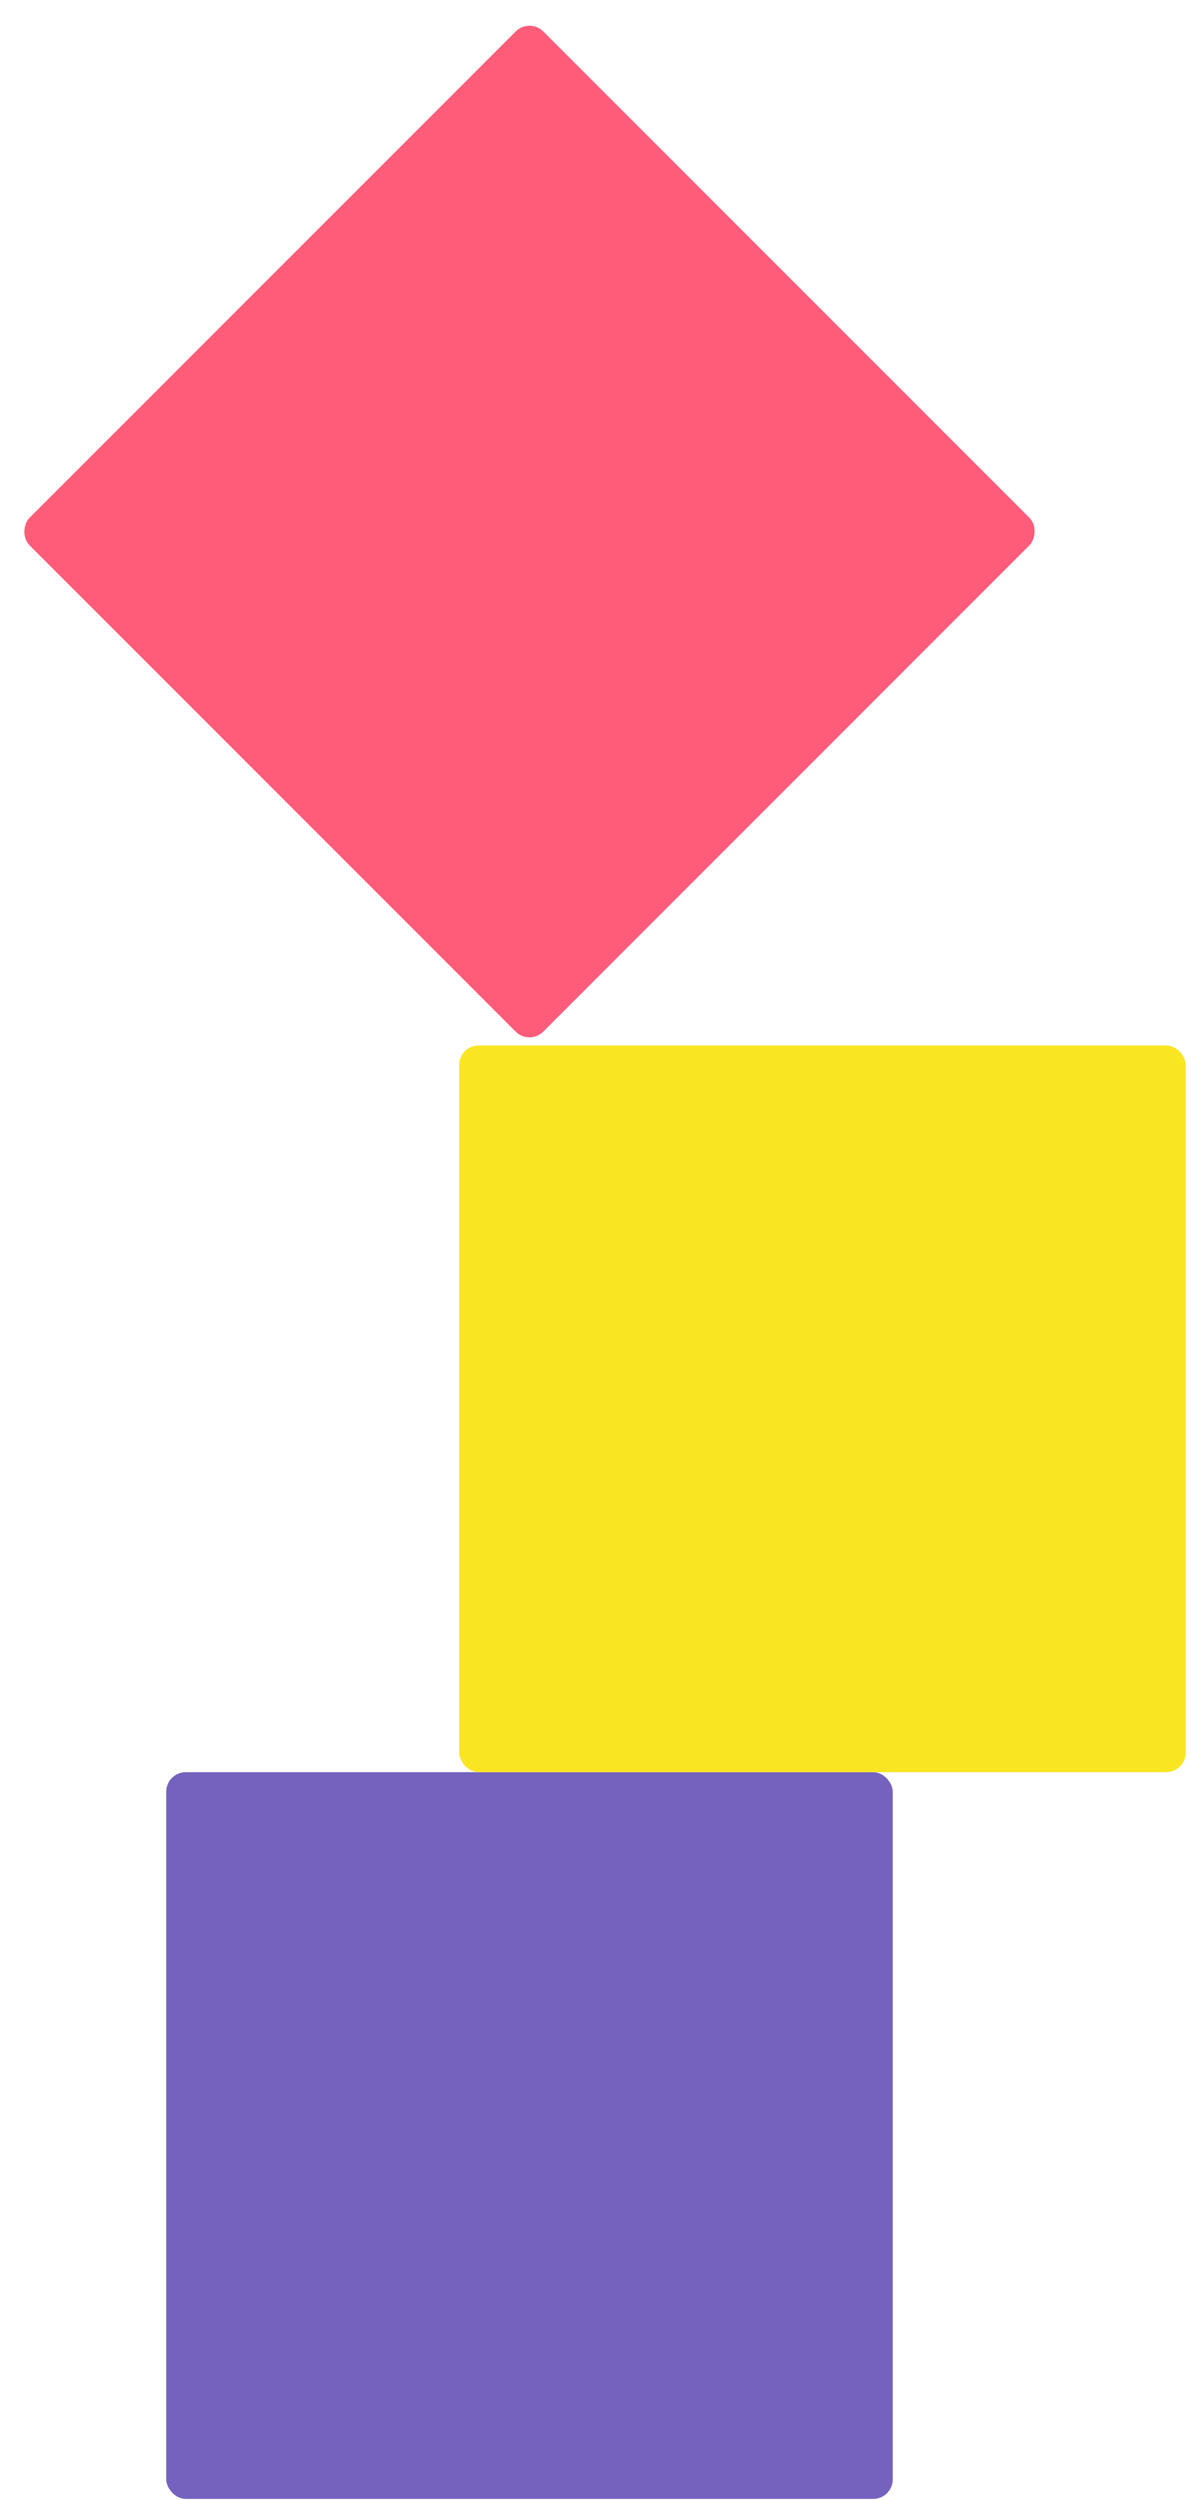
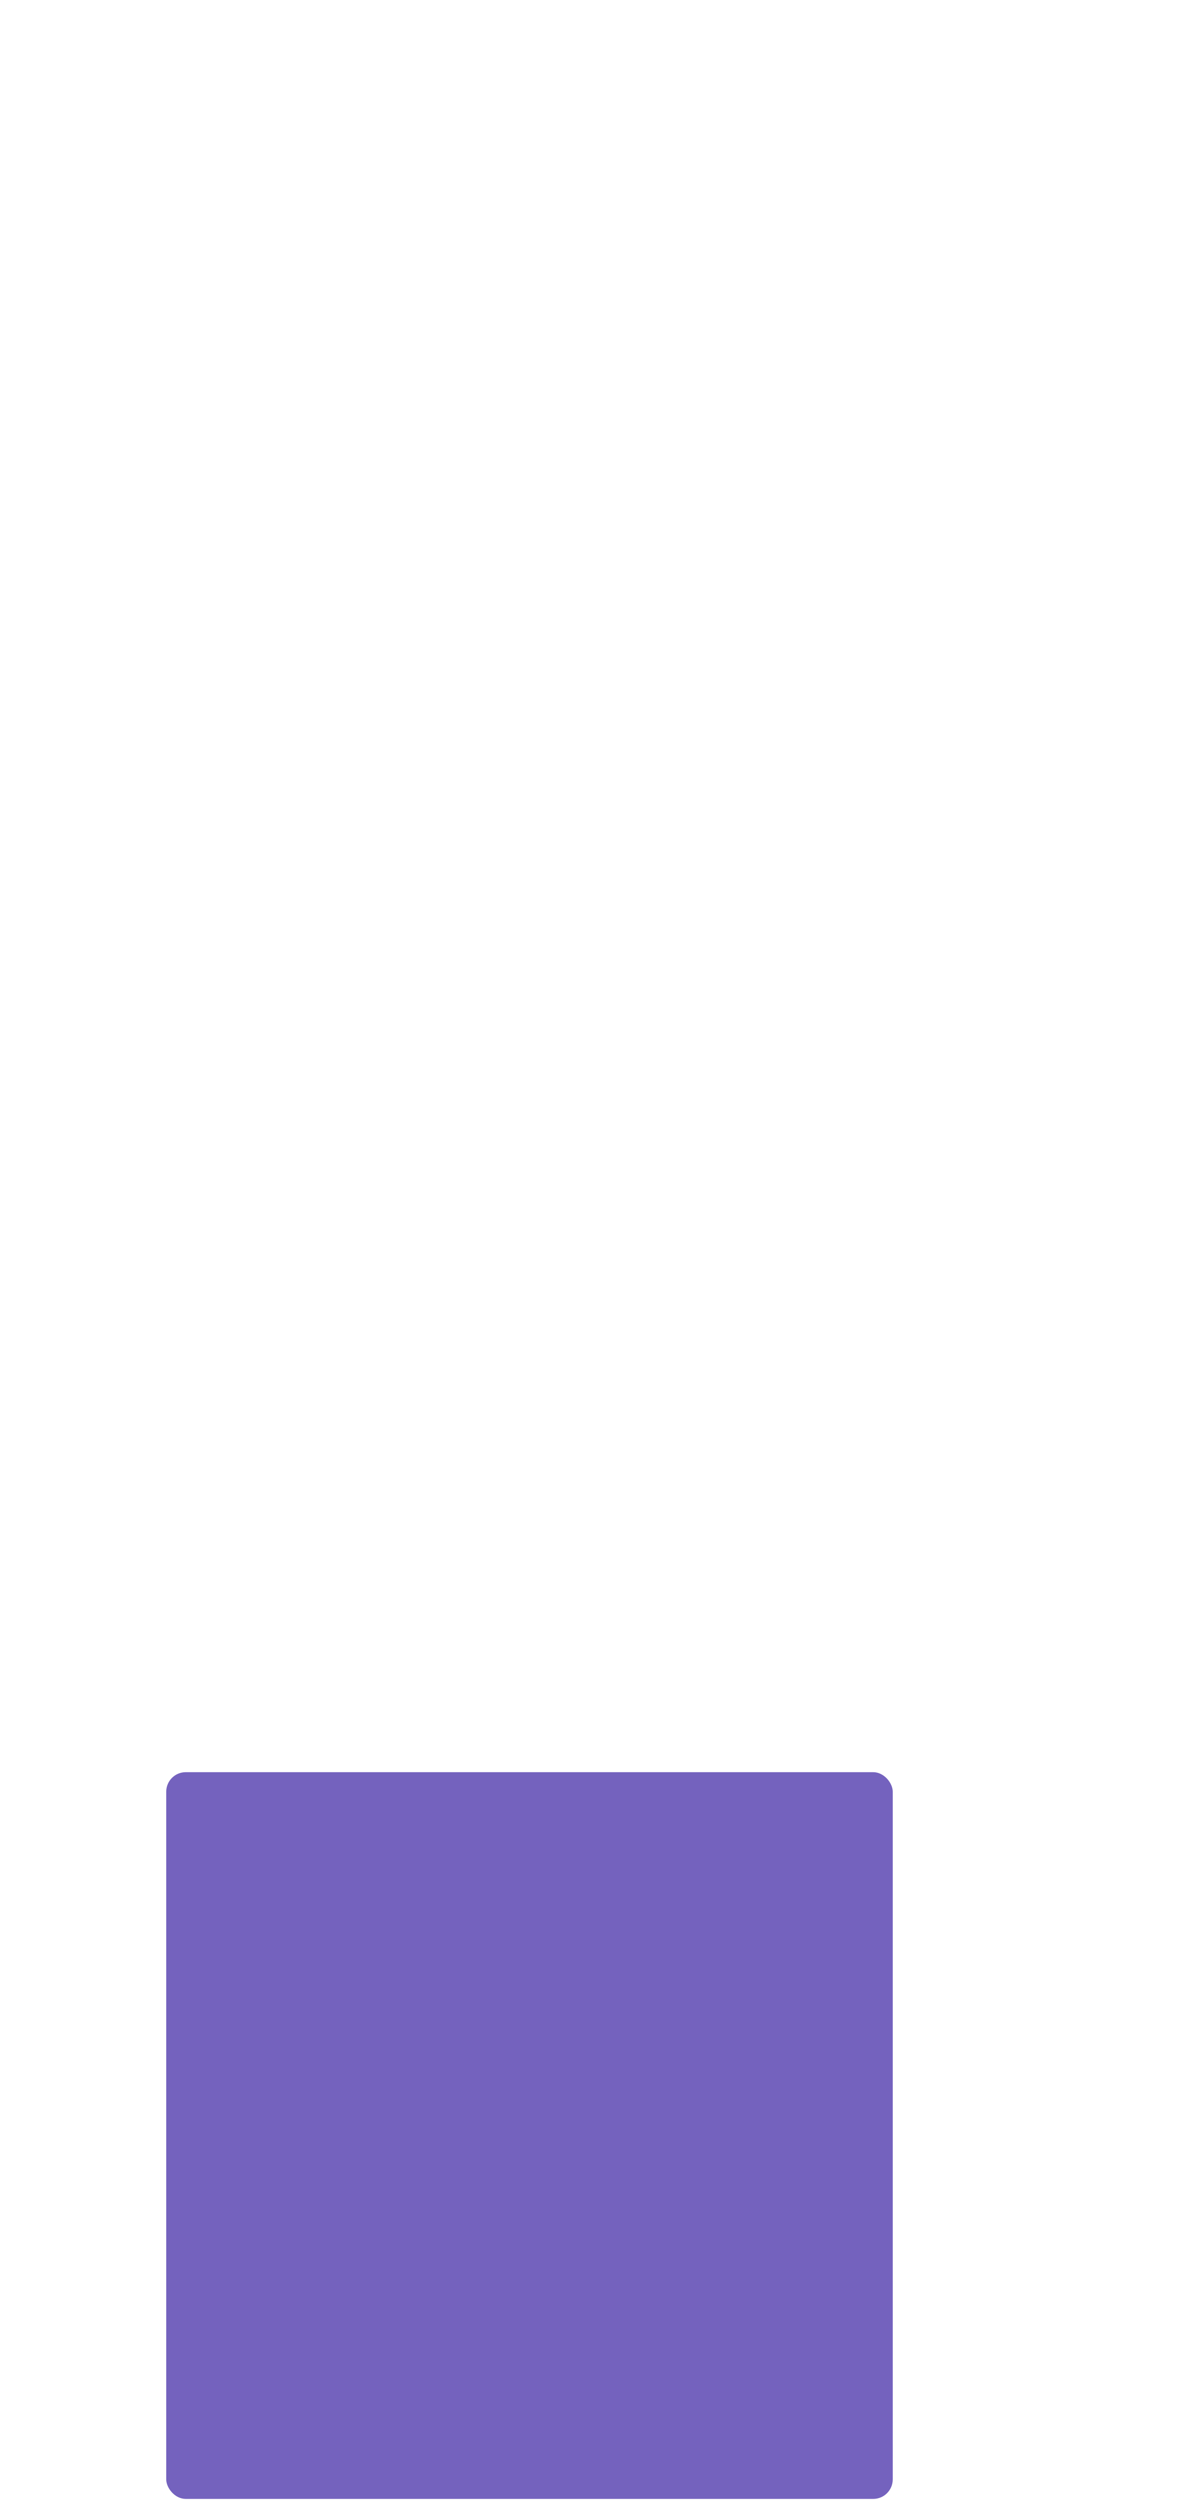
<svg xmlns="http://www.w3.org/2000/svg" width="61" height="128" viewBox="0 0 61 128" fill="none">
  <rect x="8.514" y="90.737" width="37.21" height="37.21" rx="1" fill="#7462BE" />
-   <rect x="27.119" y="0.904" width="37.21" height="37.21" rx="1" transform="rotate(45 27.119 0.904)" fill="#FF5C7A" />
-   <rect x="23.52" y="53.527" width="37.21" height="37.21" rx="1" fill="#FAE523" />
</svg>